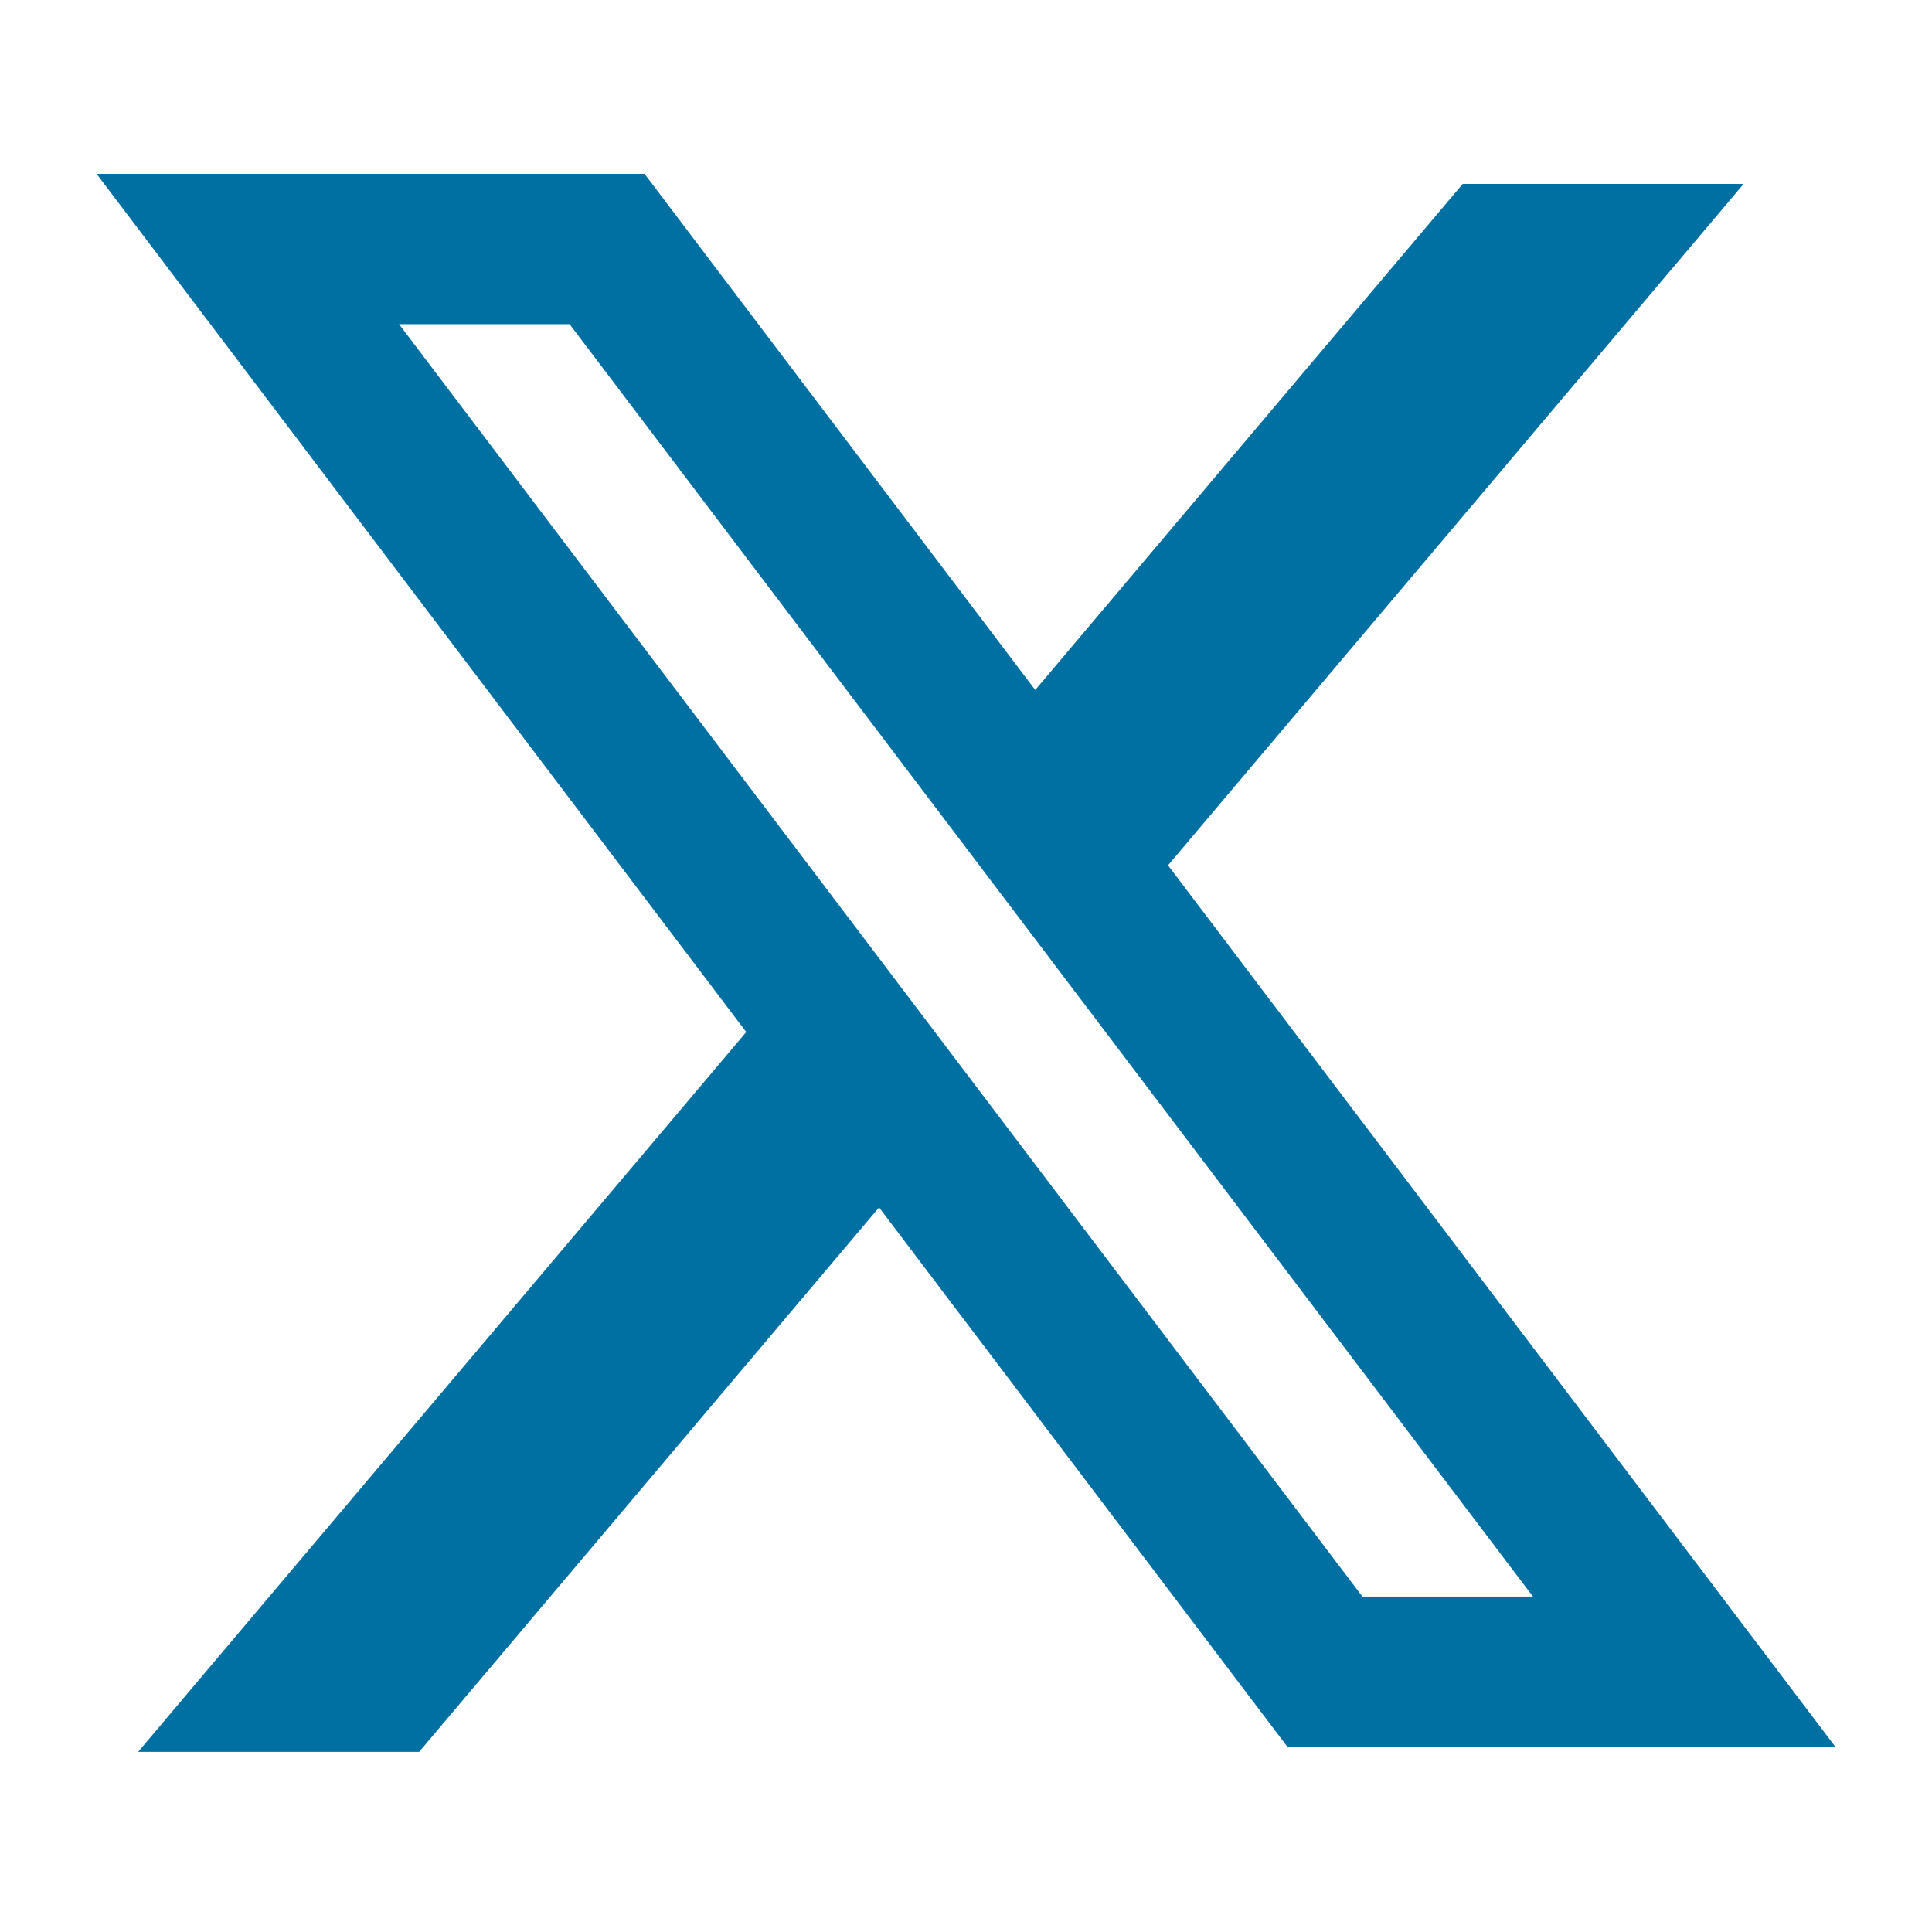
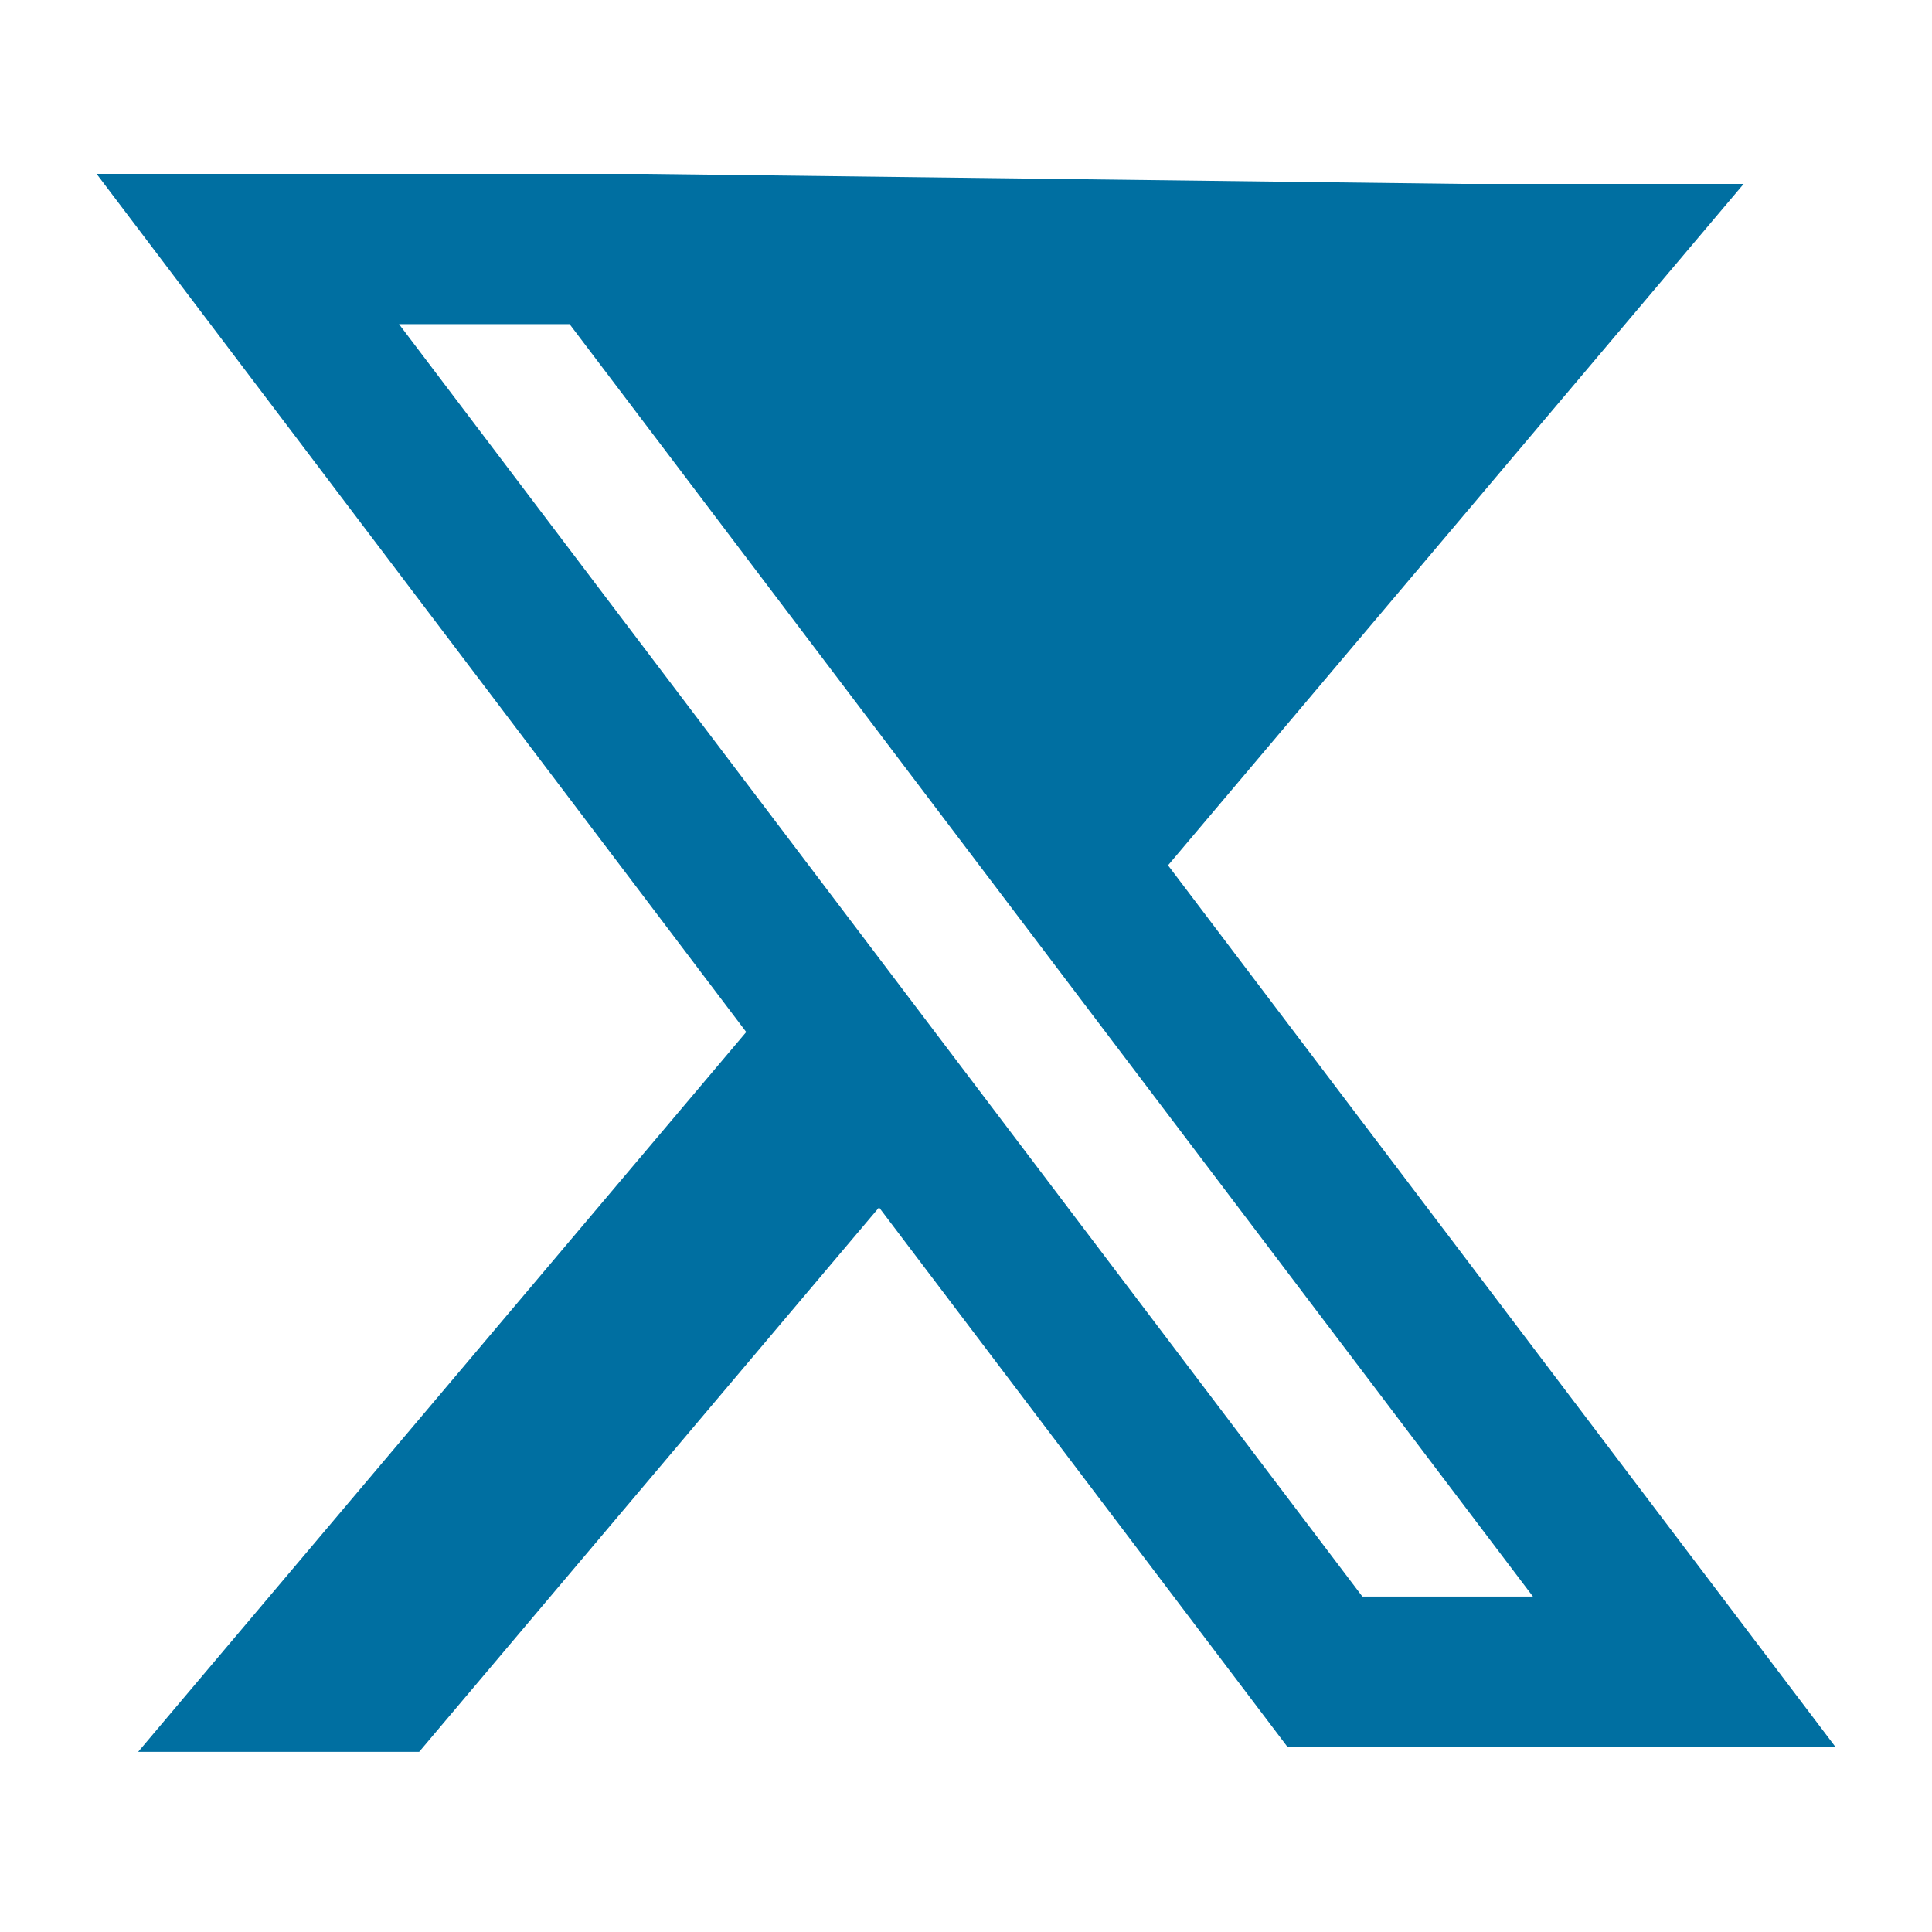
<svg xmlns="http://www.w3.org/2000/svg" width="24" height="24" viewBox="0 0 24 24" fill="none">
-   <path fill-rule="evenodd" clip-rule="evenodd" d="M8.007 2.16H1.2L9.27 12.82L1.716 21.762H5.207L10.92 14.999L15.993 21.7H22.8L14.495 10.73L14.51 10.749L21.66 2.285H18.17L12.86 8.571L8.007 2.16ZM4.957 4.027H7.076L19.043 19.833H16.924L4.957 4.027Z" fill="#006FA1" />
+   <path fill-rule="evenodd" clip-rule="evenodd" d="M8.007 2.16H1.2L9.27 12.82L1.716 21.762H5.207L10.92 14.999L15.993 21.7H22.8L14.495 10.73L14.51 10.749L21.66 2.285H18.17L8.007 2.16ZM4.957 4.027H7.076L19.043 19.833H16.924L4.957 4.027Z" fill="#006FA1" />
</svg>